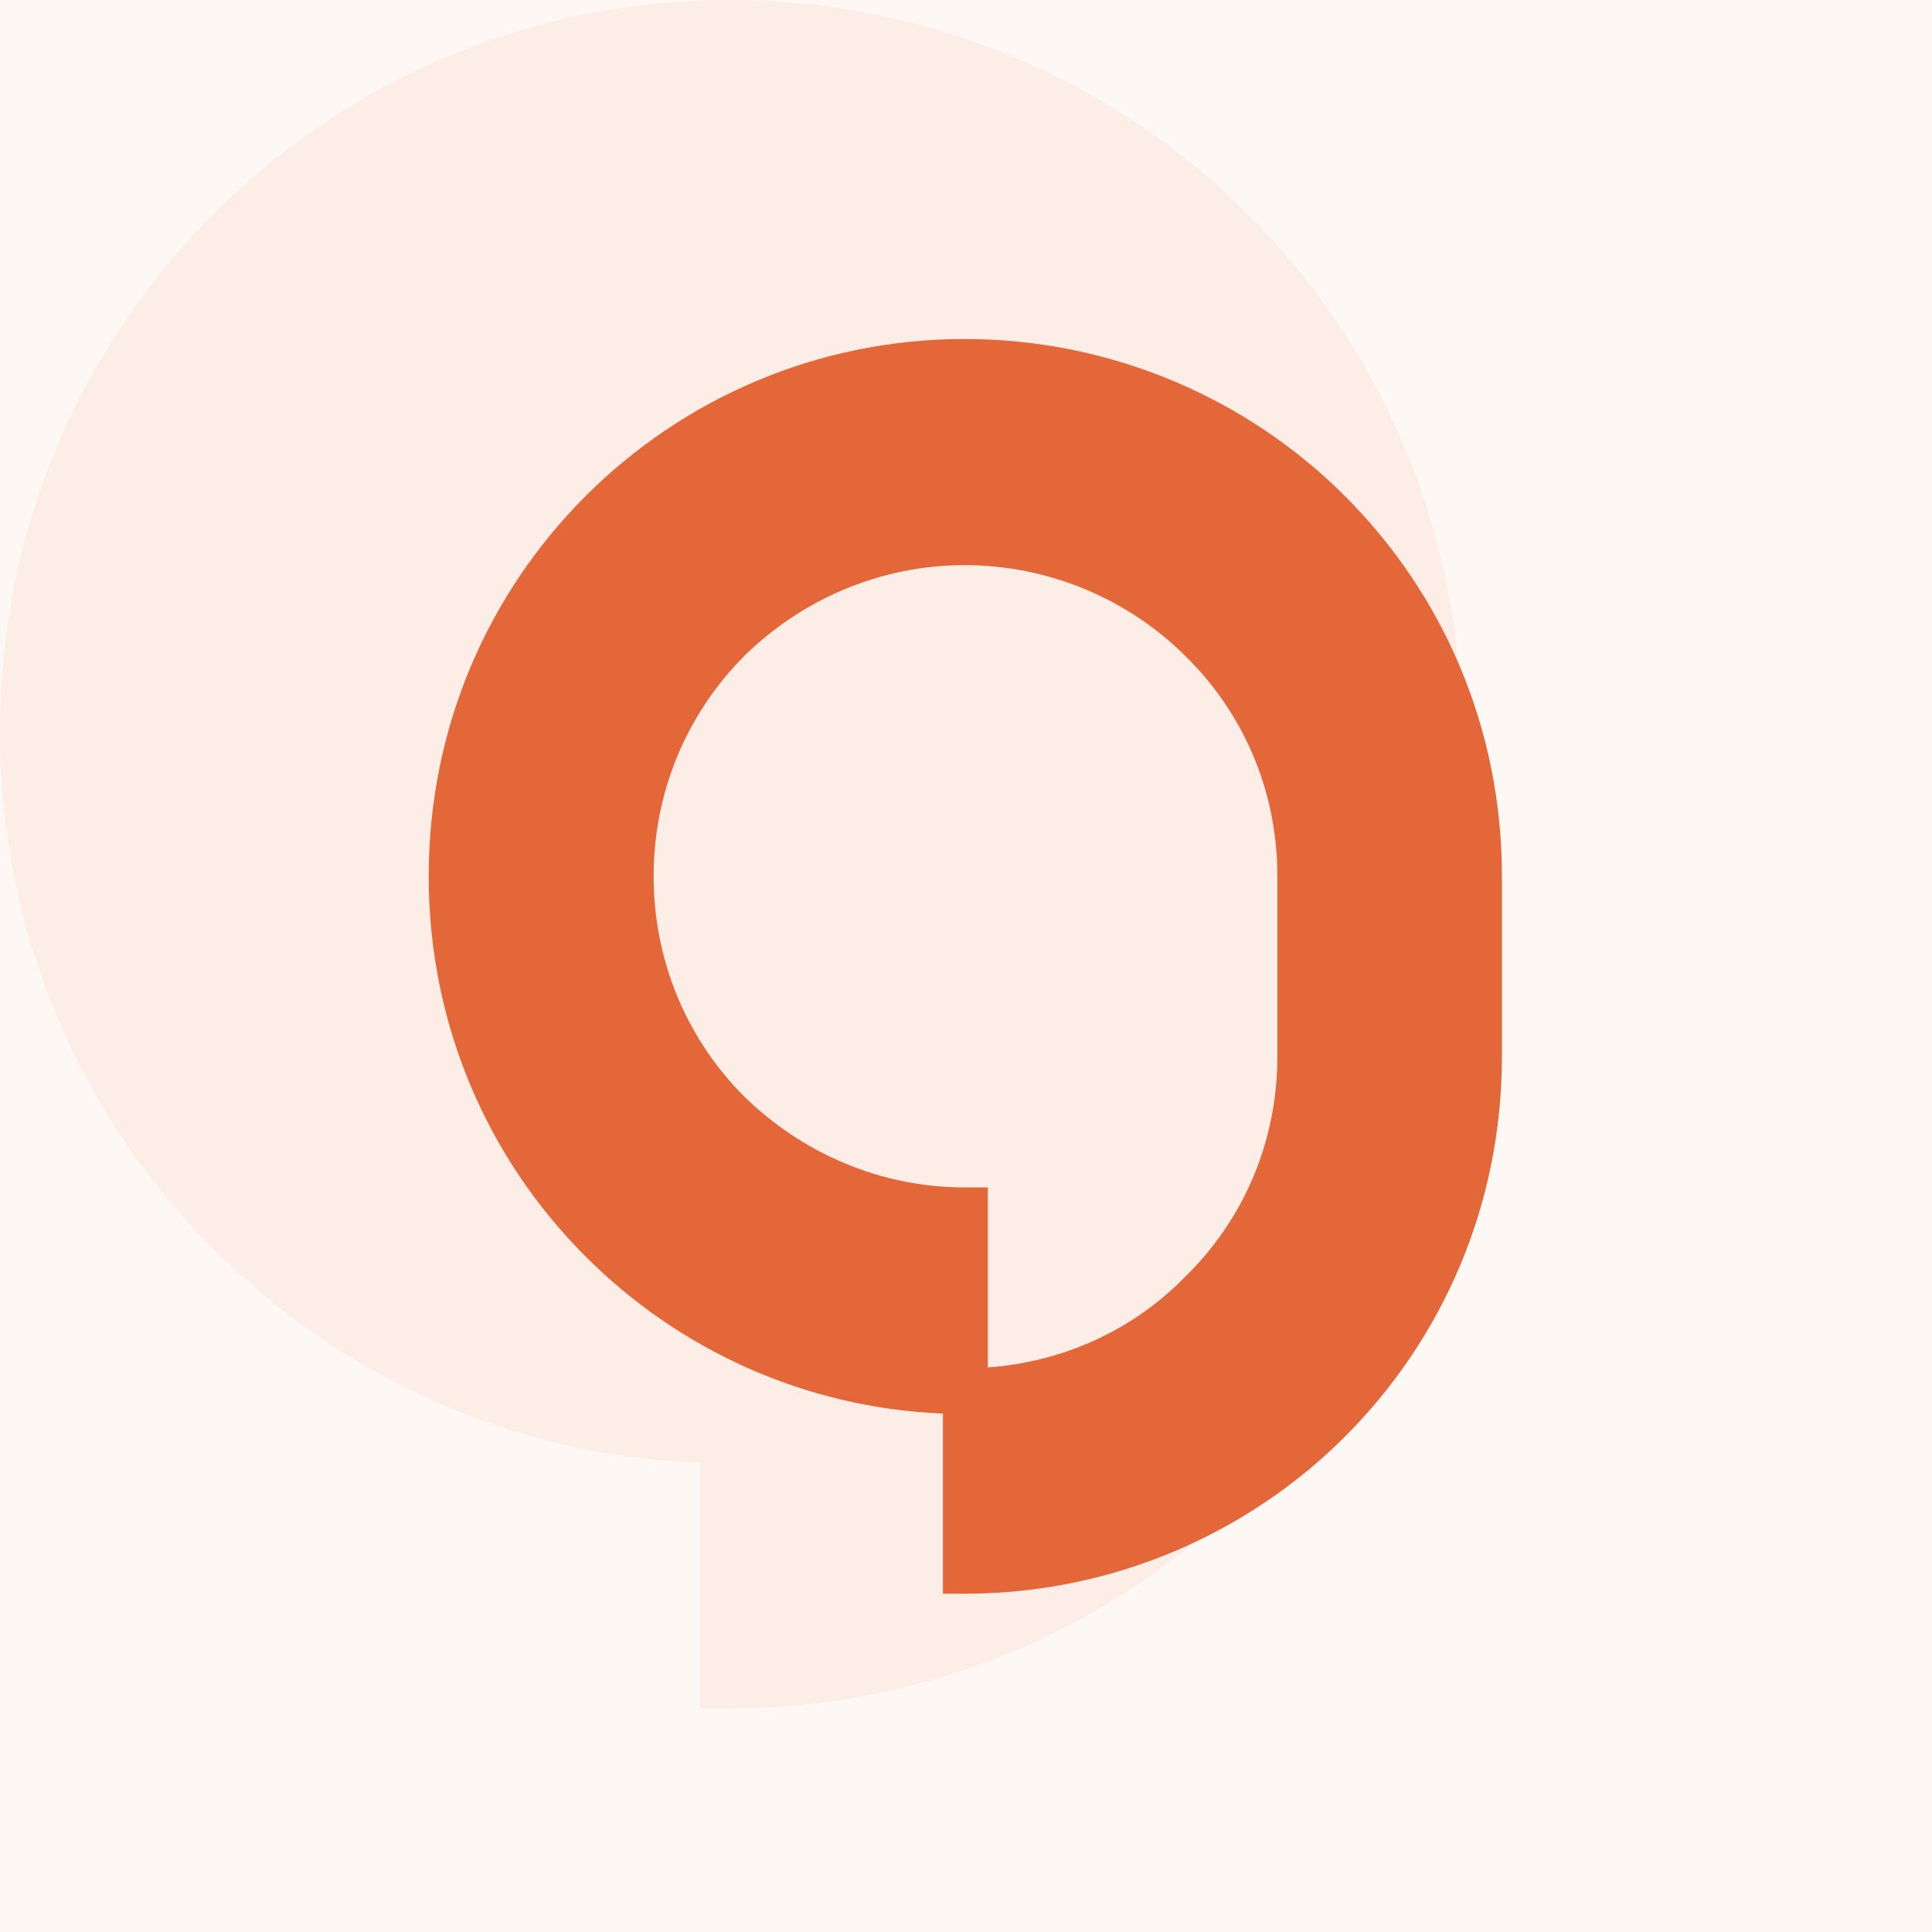
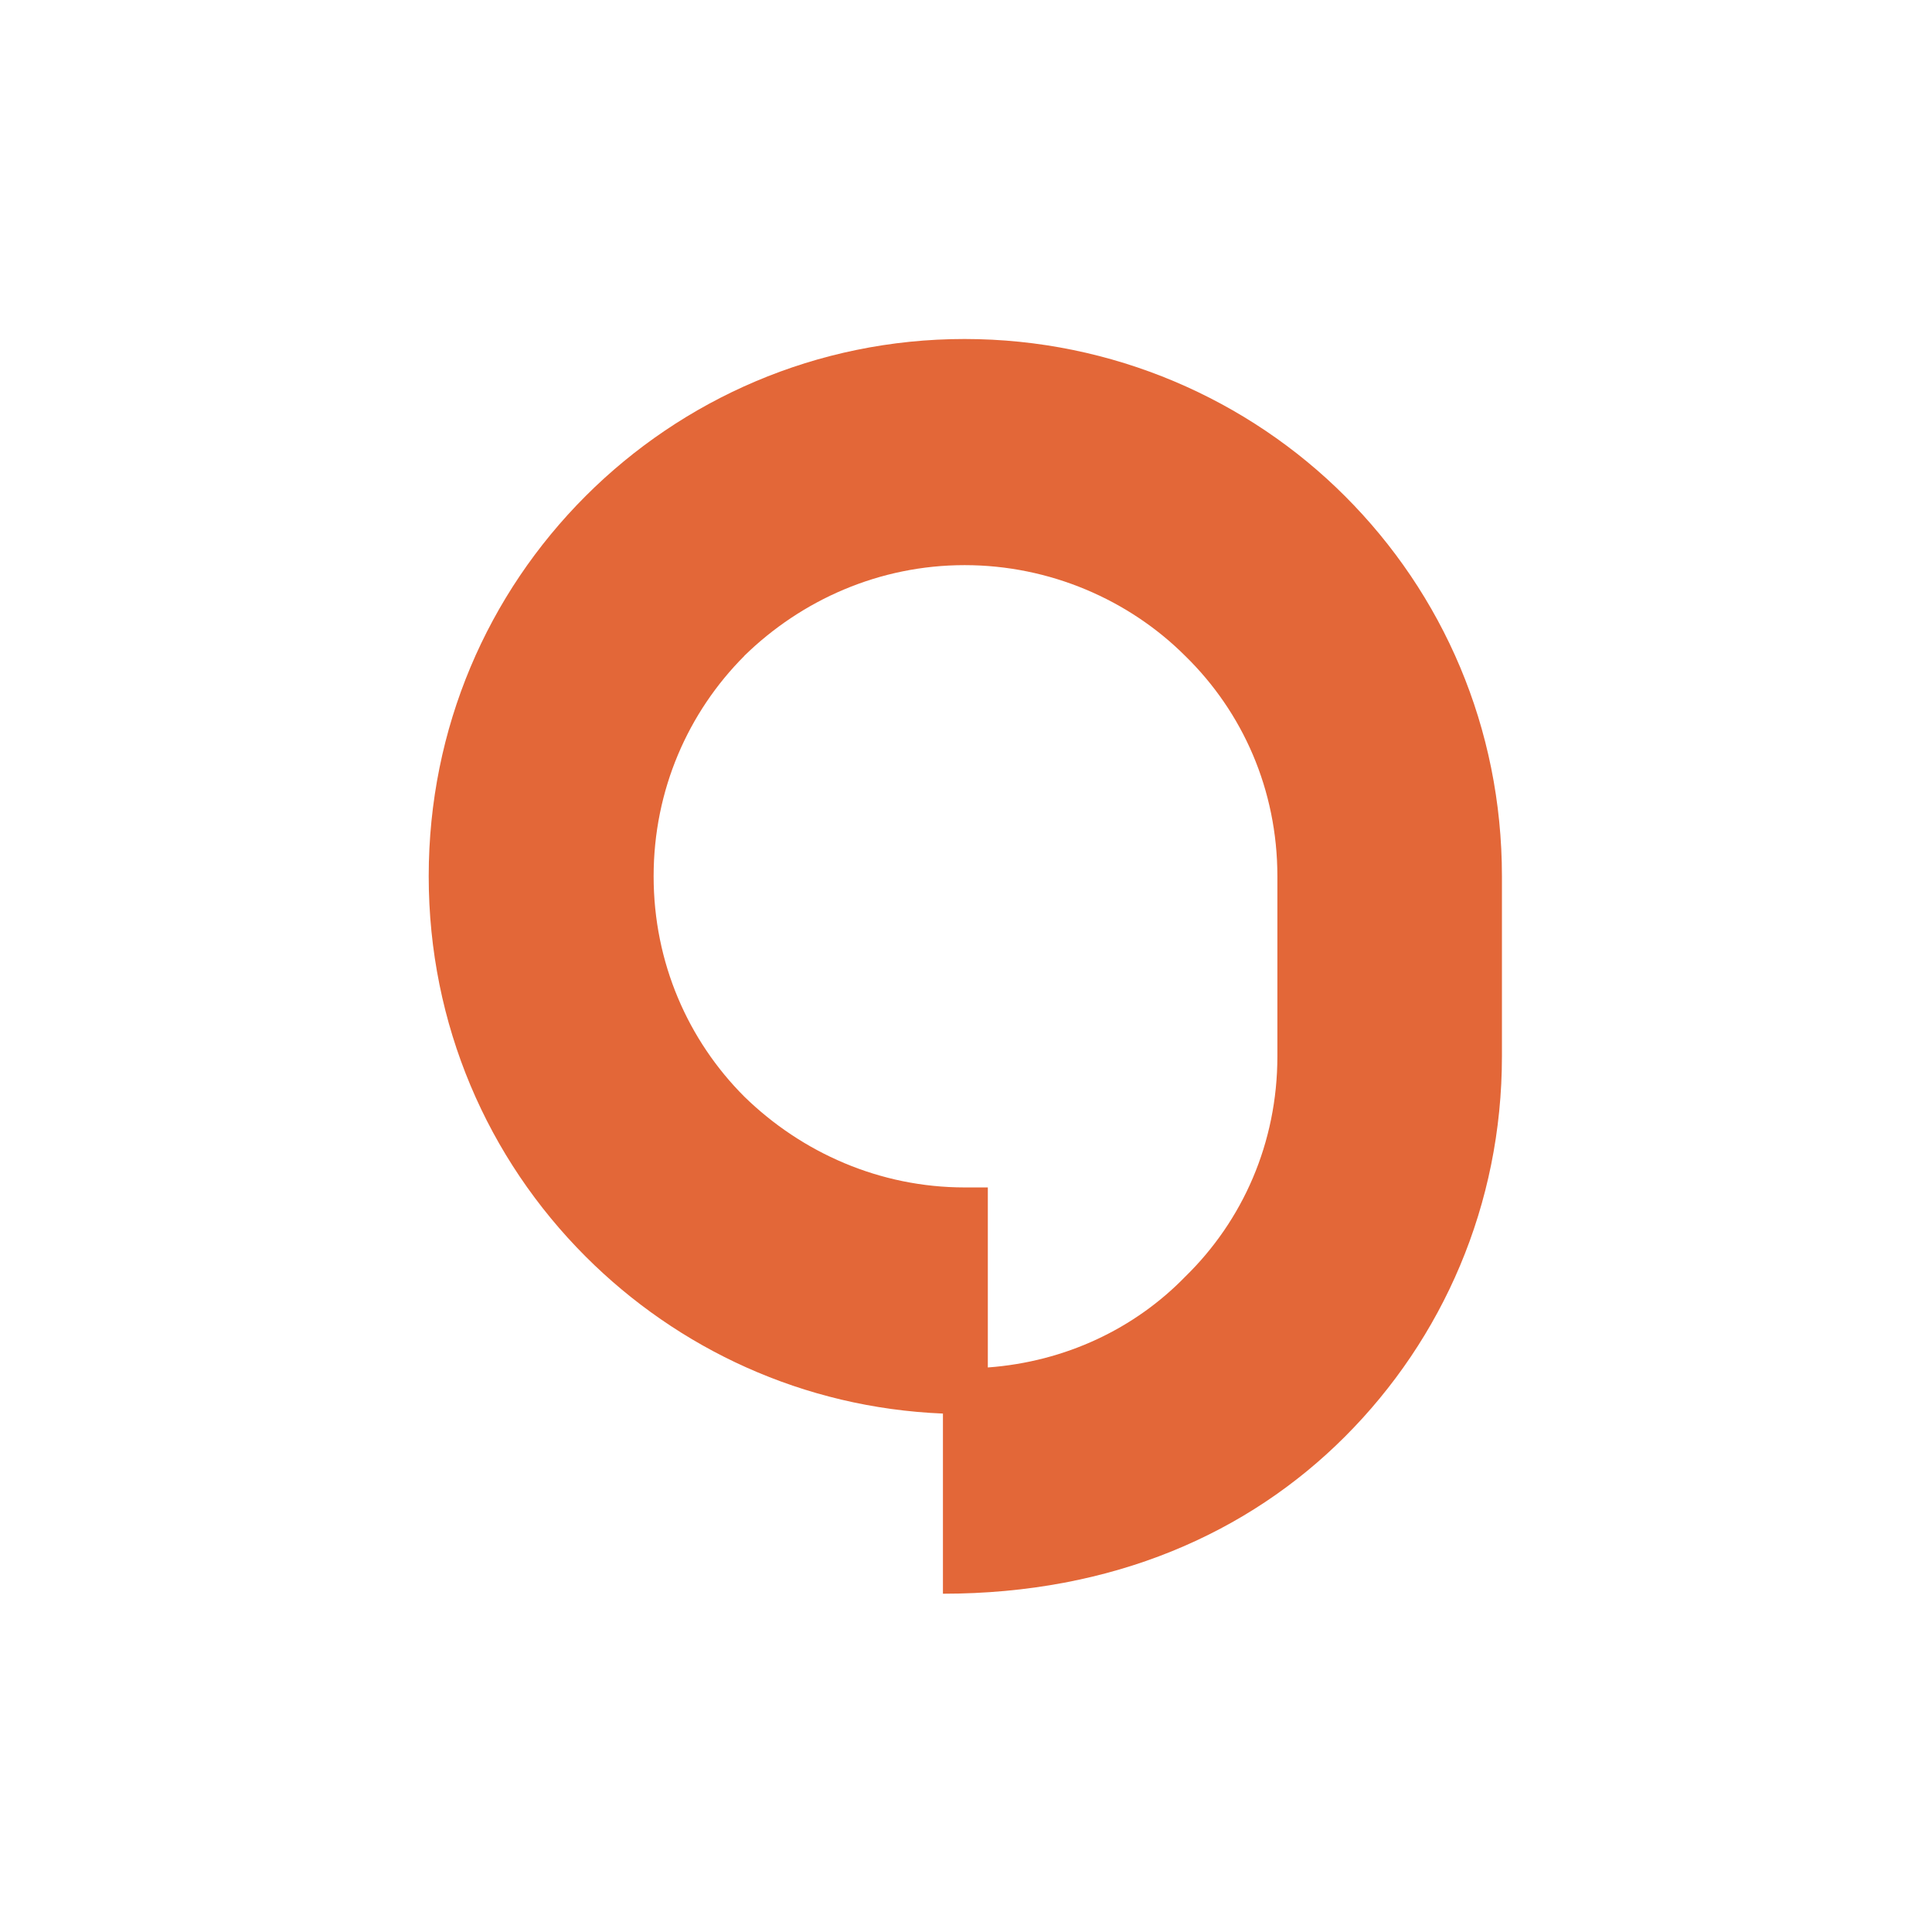
<svg xmlns="http://www.w3.org/2000/svg" width="1080" height="1080" viewBox="0 0 1080 1080" fill="none">
-   <rect width="1080" height="1080" fill="#E36738" fill-opacity="0.05" />
-   <path d="M119.481 698.403C189.664 768.587 285.097 813.519 391.394 817.883V955H407.826C520.807 955 623.856 908.954 697.289 835.521C771.836 760.974 816.86 658.948 816.86 545.967V408.942C816.86 295.961 771.929 194.027 697.289 119.48C623.856 46.047 520.714 0 407.826 0C294.938 0 192.913 46.047 119.481 119.48C44.934 194.027 0 295.961 0 408.942C0 521.923 44.934 623.856 119.481 698.403ZM240.26 357.241C284.078 314.444 360.853 782.79 425.559 782.79C490.266 782.79 501.776 434.16 544.574 476.865C588.392 519.662 593.585 372.017 593.585 437.838L506.454 476.865C506.454 542.685 173.427 182.75 129.609 225.454C91.267 264.909 484.696 778.427 425.559 782.79V645.765H408.012C343.306 645.765 741.108 480.542 697.289 437.838C654.492 395.04 240.26 444.844 240.26 379.024C240.26 313.203 197.555 345.398 240.26 302.601V357.241Z" fill="#E36738" fill-opacity="0.08" />
-   <path d="M327.402 702.443C378.949 753.989 449.039 786.99 527.108 790.194V890.9H539.177C622.155 890.9 697.839 857.081 751.772 803.149C806.523 748.398 839.59 673.465 839.59 590.487V489.849C839.59 406.871 806.591 332.006 751.772 277.255C697.839 223.323 622.087 189.504 539.177 189.504C456.267 189.504 381.335 223.323 327.402 277.255C272.652 332.006 239.65 406.871 239.65 489.849C239.65 572.828 272.652 647.692 327.402 702.443ZM416.038 366.643C448.221 335.211 491.723 315.915 539.247 315.915C586.77 315.915 631.089 335.279 662.522 366.643C694.704 398.075 714.065 441.508 714.065 489.849V590.487C714.065 638.828 694.704 682.329 662.522 713.693C634.362 742.671 595.633 761.216 552.201 764.421V663.783H539.313C491.79 663.783 448.29 644.419 416.108 613.055C384.676 581.623 365.381 538.191 365.381 489.849C365.381 441.508 384.744 398.075 416.108 366.643H416.038Z" fill="#E36738" />
+   <path d="M327.402 702.443C378.949 753.989 449.039 786.99 527.108 790.194V890.9C622.155 890.9 697.839 857.081 751.772 803.149C806.523 748.398 839.59 673.465 839.59 590.487V489.849C839.59 406.871 806.591 332.006 751.772 277.255C697.839 223.323 622.087 189.504 539.177 189.504C456.267 189.504 381.335 223.323 327.402 277.255C272.652 332.006 239.65 406.871 239.65 489.849C239.65 572.828 272.652 647.692 327.402 702.443ZM416.038 366.643C448.221 335.211 491.723 315.915 539.247 315.915C586.77 315.915 631.089 335.279 662.522 366.643C694.704 398.075 714.065 441.508 714.065 489.849V590.487C714.065 638.828 694.704 682.329 662.522 713.693C634.362 742.671 595.633 761.216 552.201 764.421V663.783H539.313C491.79 663.783 448.29 644.419 416.108 613.055C384.676 581.623 365.381 538.191 365.381 489.849C365.381 441.508 384.744 398.075 416.108 366.643H416.038Z" fill="#E36738" />
</svg>